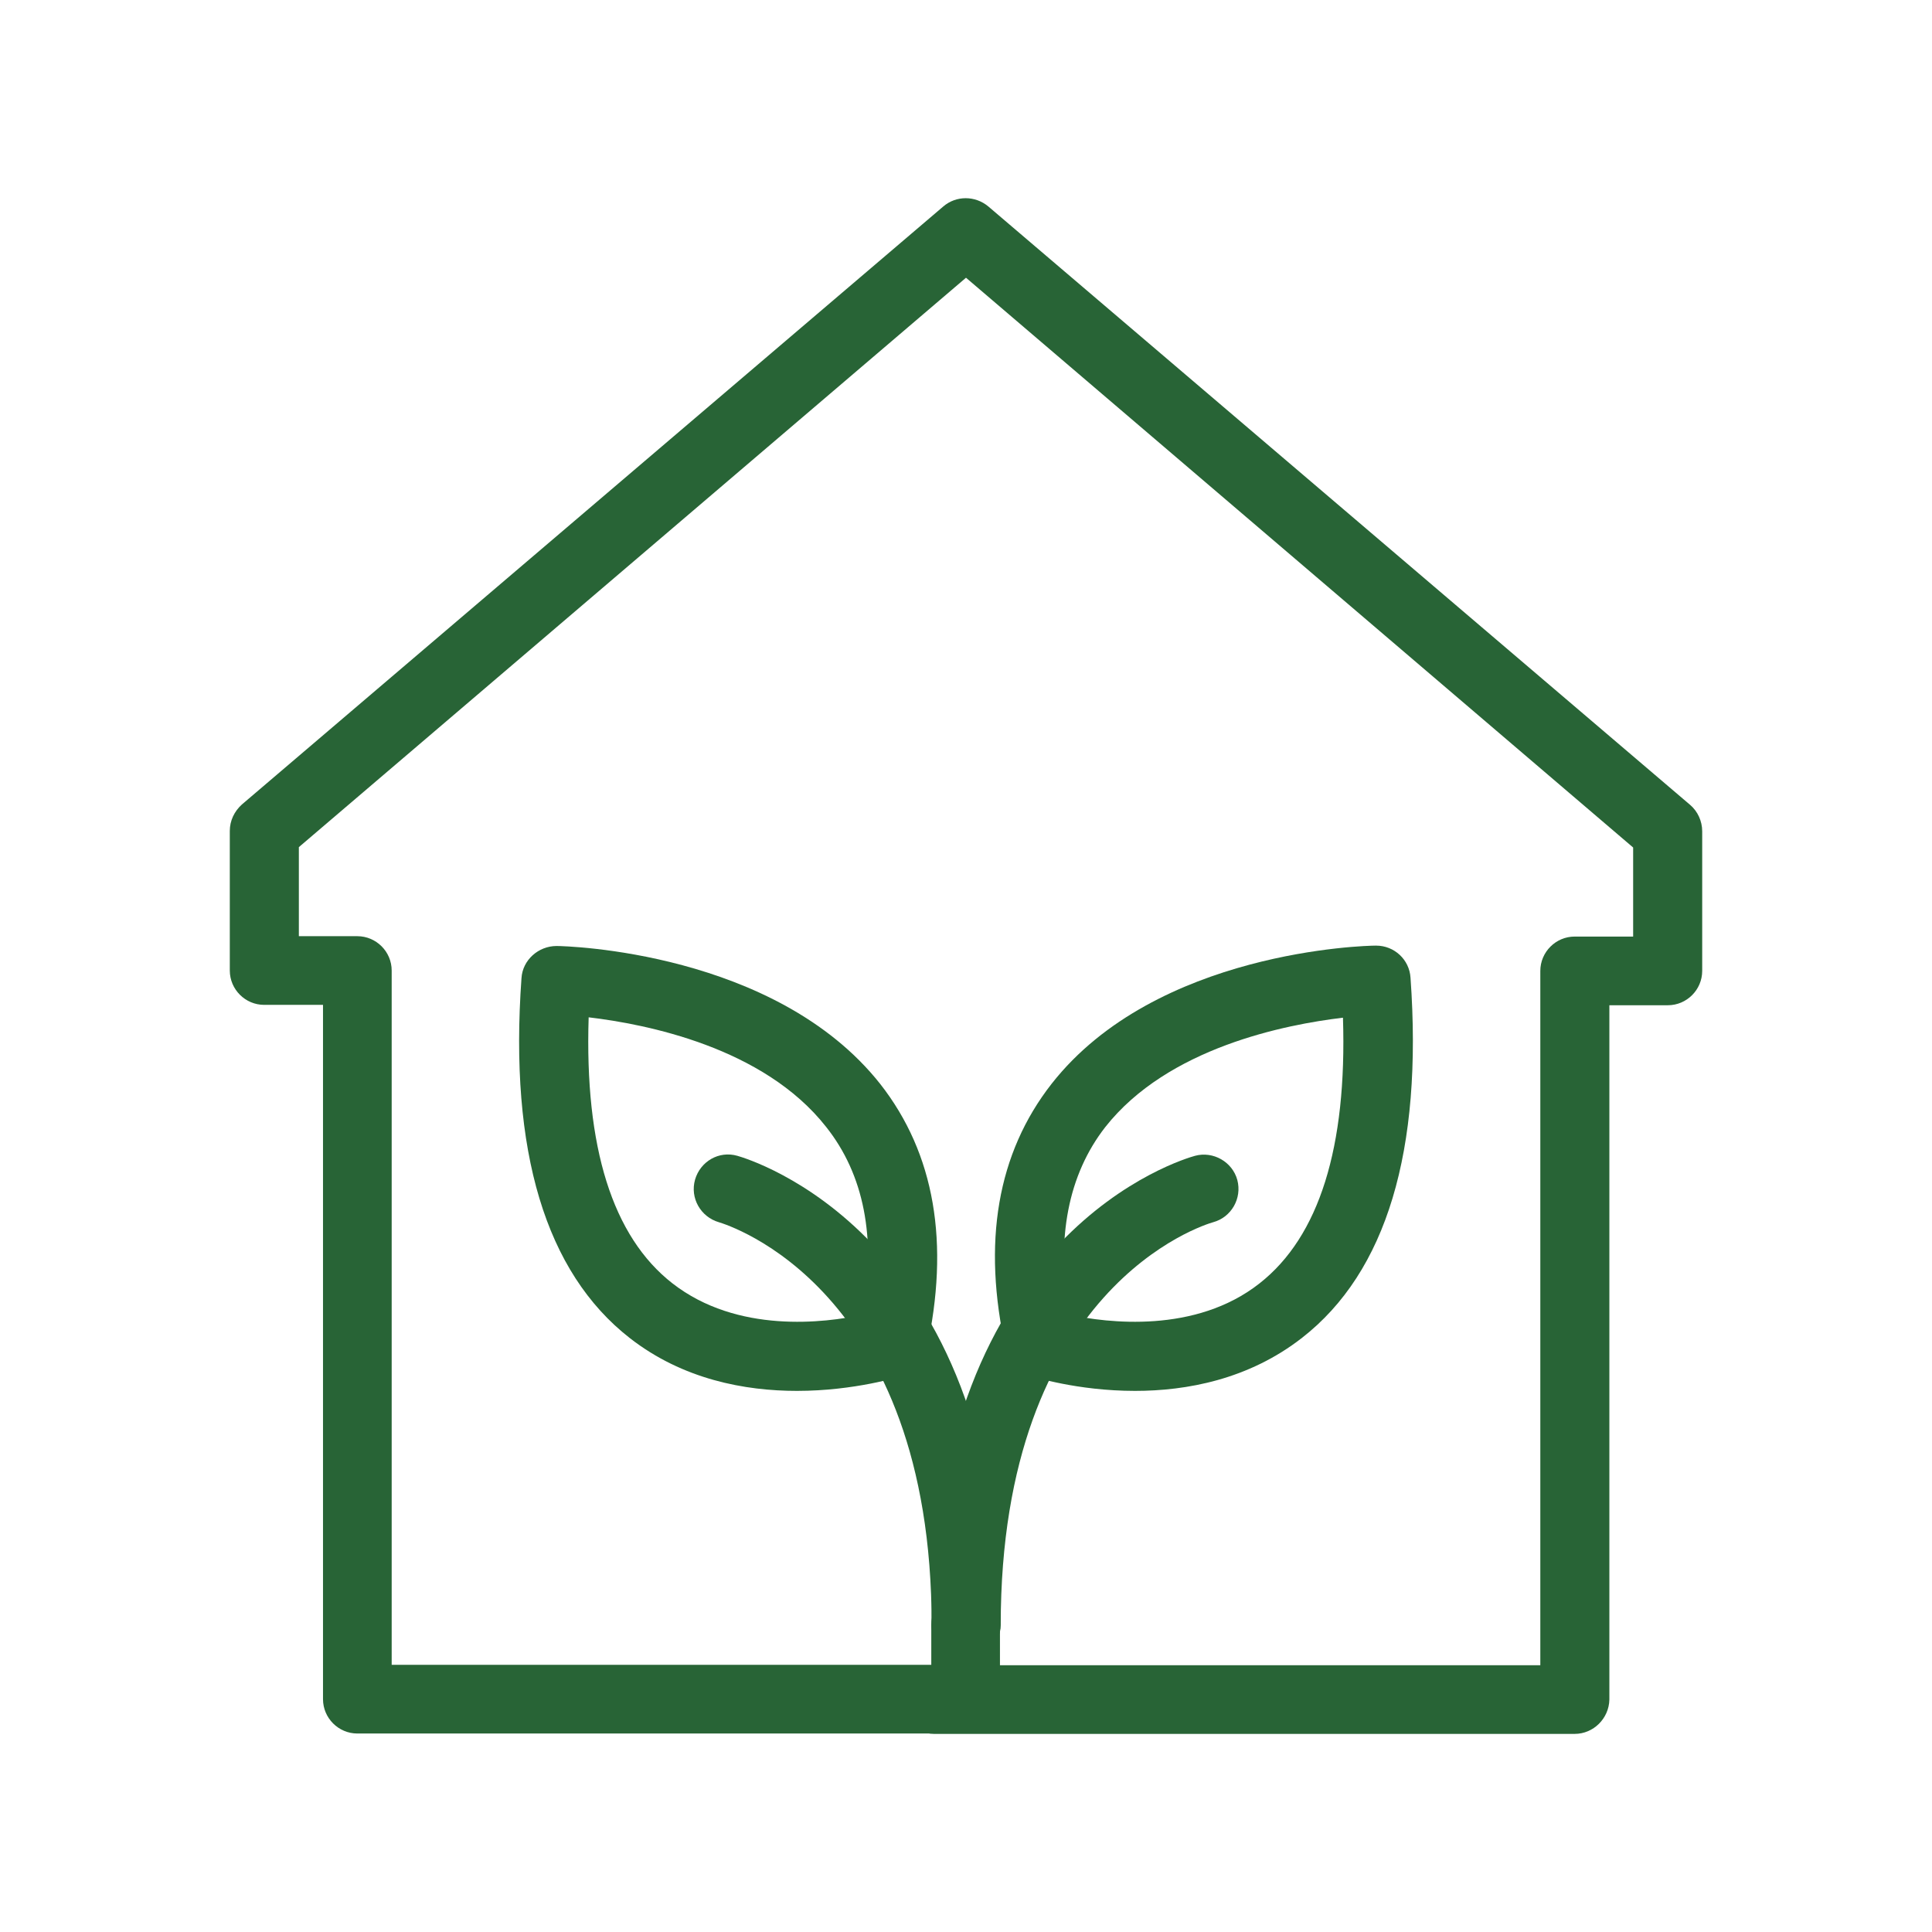
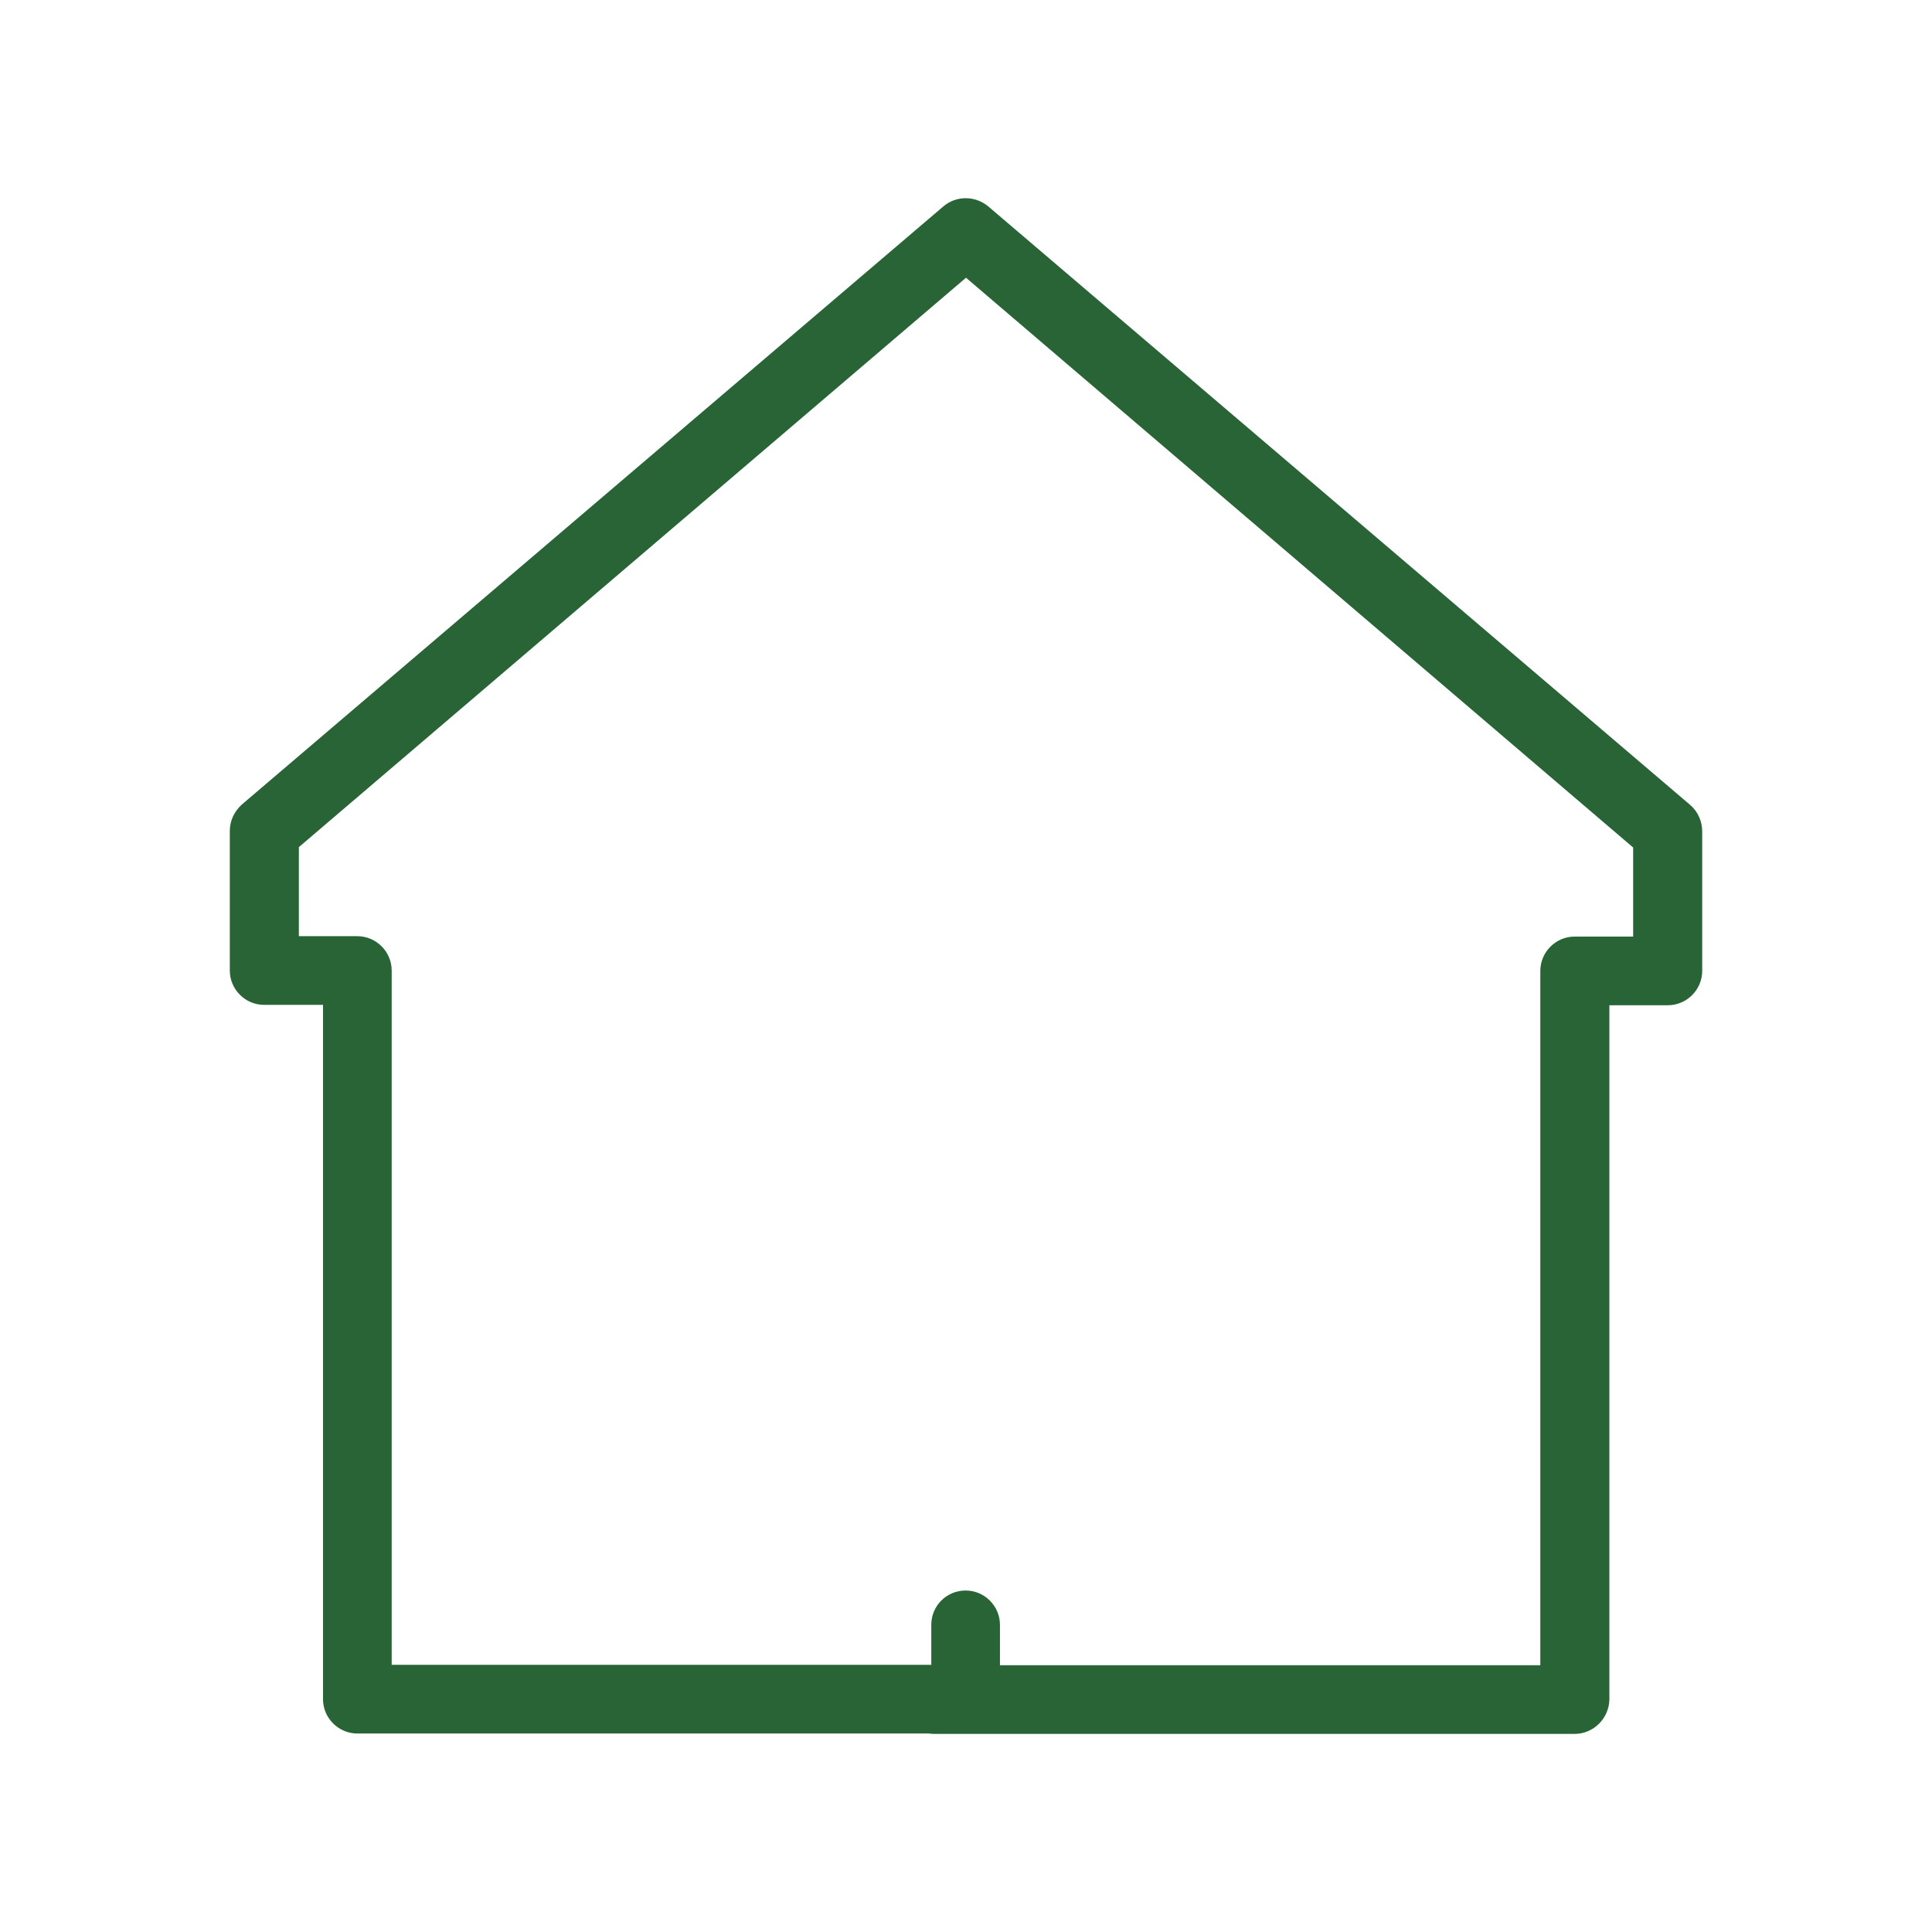
<svg xmlns="http://www.w3.org/2000/svg" version="1.1" id="Слой_1" x="0px" y="0px" viewBox="0 0 512 512" style="enable-background:new 0 0 512 512;" xml:space="preserve">
  <style type="text/css">
	.st0{fill:#286436;}
</style>
  <g id="XMLID_5536_">
    <path id="XMLID_10_" class="st0" d="M417.3,459.5H247.5c-5.1,0-9.1-4.1-9.1-9.1c0-5.1,4.1-9.1,9.1-9.1h160.7v-184   c0-5,4.1-9.1,9.1-9.1h15.5v-23.6L256,73.6L79.2,224.5v23.6h15.5c5,0,9.1,4.1,9.1,9.1v184h143v-10.6c0-5.1,4.1-9.1,9.1-9.1   s9.1,4.1,9.1,9.1v19.7c0,5.1-4.1,9.1-9.1,9.1H94.7c-5,0-9.1-4.1-9.1-9.1v-184H70c-5,0-9.1-4.1-9.1-9.1v-37c0-2.7,1.2-5.2,3.2-7   L250,54.7c3.4-2.9,8.4-2.9,11.9,0l186,158.6c2,1.7,3.2,4.3,3.2,7v37c0,5-4.1,9.1-9.1,9.1h-15.5v184   C426.4,455.4,422.3,459.5,417.3,459.5z" />
-     <path id="XMLID_7_" class="st0" d="M211.2,368.6c-13.7,0-30.2-3-44.3-14c-22.3-17.4-32-49.5-28.7-95.4c0.3-4.8,4.5-8.5,9.3-8.5   c2.4,0,58,1.4,85.8,36.6c14.4,18.4,18.5,42.1,12.2,70.6c-0.7,3.1-3,5.7-6.1,6.7C238.4,364.8,226.6,368.6,211.2,368.6L211.2,368.6z    M156,269.6c-1.1,34.4,6.3,58.1,22.2,70.5c17.2,13.4,40.4,10.5,50.5,8.3c3.5-20.4,0.3-37.1-9.8-49.8   C202.3,277.5,171.2,271.4,156,269.6L156,269.6z" />
-     <path id="XMLID_6_" class="st0" d="M256,439.8c-5,0-9.1-4.1-9.1-9.1c0-89.5-54.1-106.1-56.4-106.8c-4.8-1.4-7.7-6.4-6.3-11.3   c1.4-4.8,6.3-7.7,11.2-6.3c2.8,0.8,69.7,20.4,69.7,124.4C265.1,435.7,261,439.8,256,439.8L256,439.8z" />
-     <path id="XMLID_3_" class="st0" d="M300.8,368.6c-15.4,0-27.2-3.8-28.1-4.1c-3.1-1-5.4-3.5-6.1-6.7c-6.4-28.5-2.3-52.2,12.1-70.6   c27.7-35.3,83.4-36.6,85.8-36.6h0.2c4.8,0,8.8,3.7,9.1,8.5c3.3,45.9-6.4,78-28.7,95.4C330.9,365.6,314.4,368.6,300.8,368.6   L300.8,368.6z M283.3,348.4c10.1,2.2,33.5,5.1,50.5-8.3c15.8-12.4,23.2-36.1,22.1-70.4c-15.2,1.8-46.4,7.9-63,29   C283.1,311.3,279.8,328.1,283.3,348.4L283.3,348.4z" />
-     <path id="XMLID_2_" class="st0" d="M256,439.8c-5,0-9.1-4.1-9.1-9.1c0-104.4,66.9-123.6,69.8-124.4c4.8-1.3,9.9,1.6,11.2,6.4   c1.3,4.9-1.6,9.9-6.4,11.2c-2.5,0.7-56.3,17.2-56.3,106.8C265.1,435.7,261,439.8,256,439.8L256,439.8z" />
  </g>
</svg>